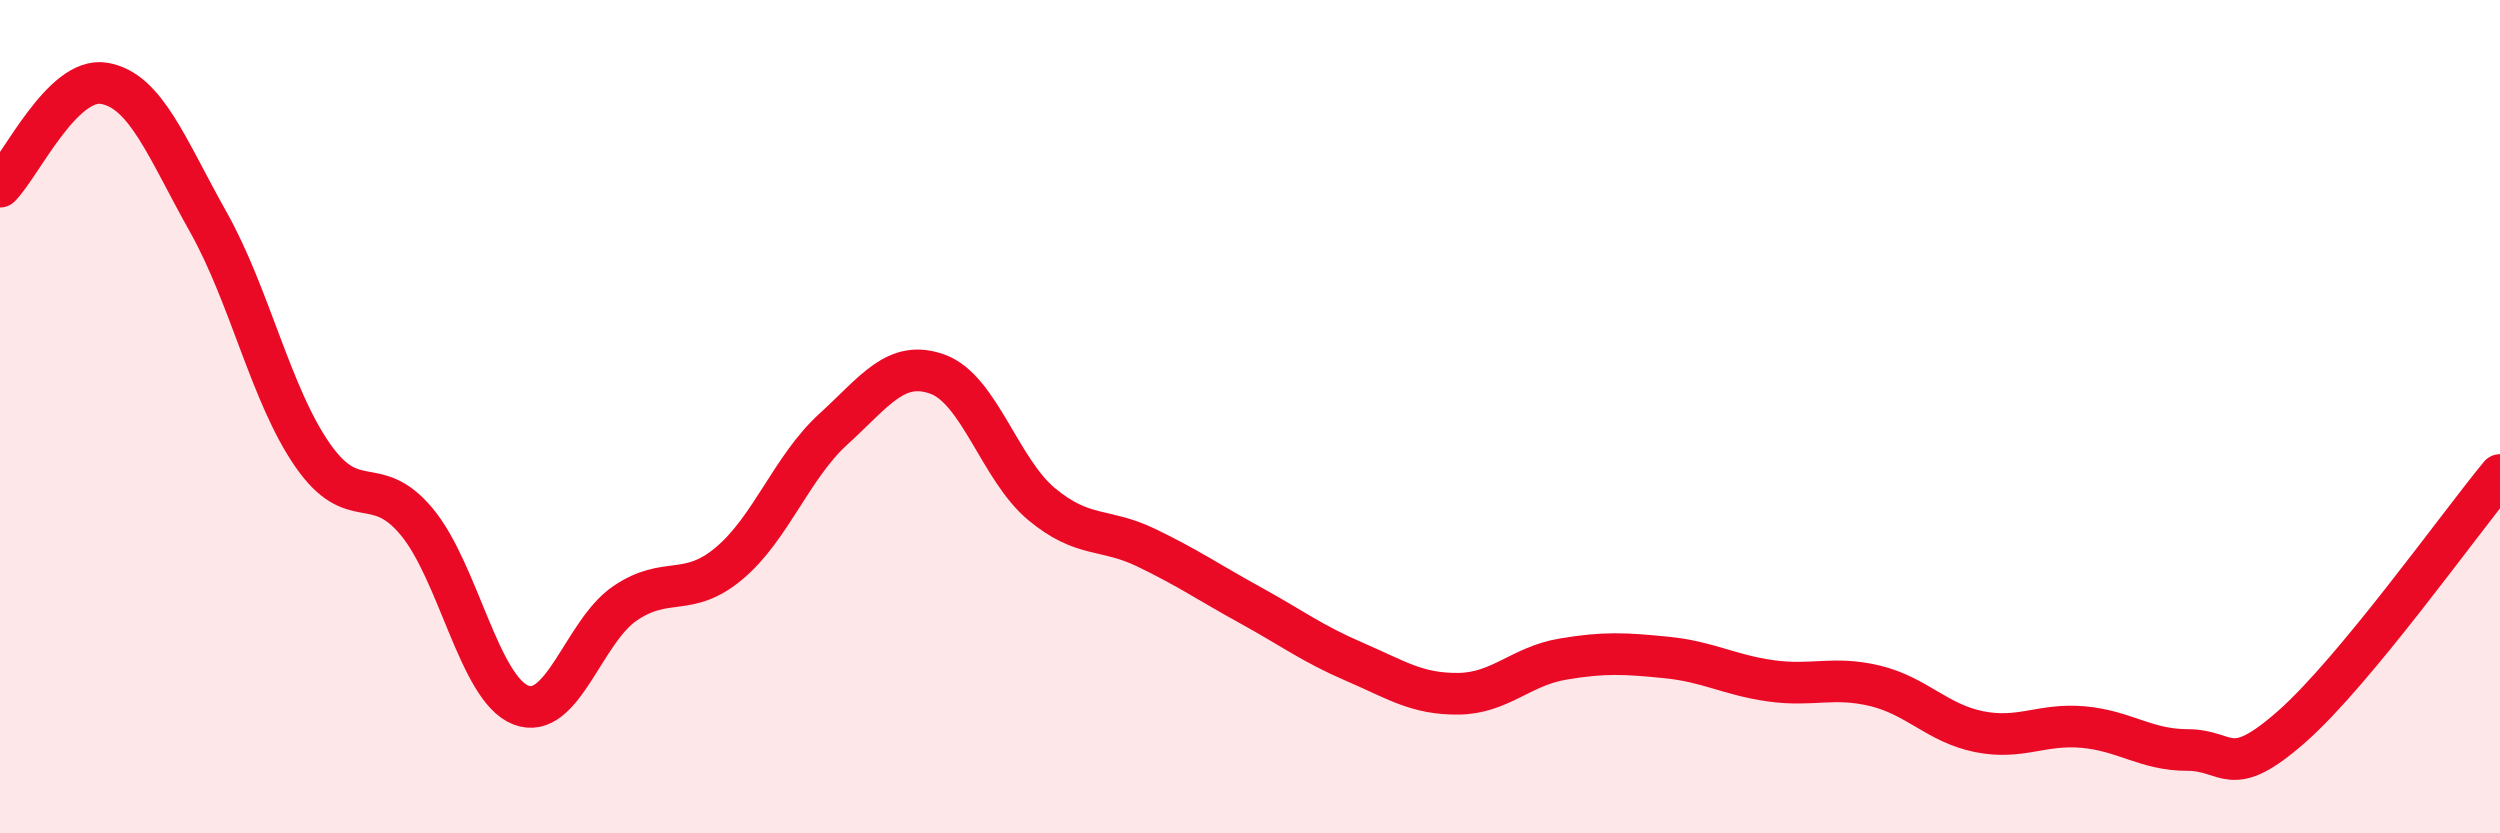
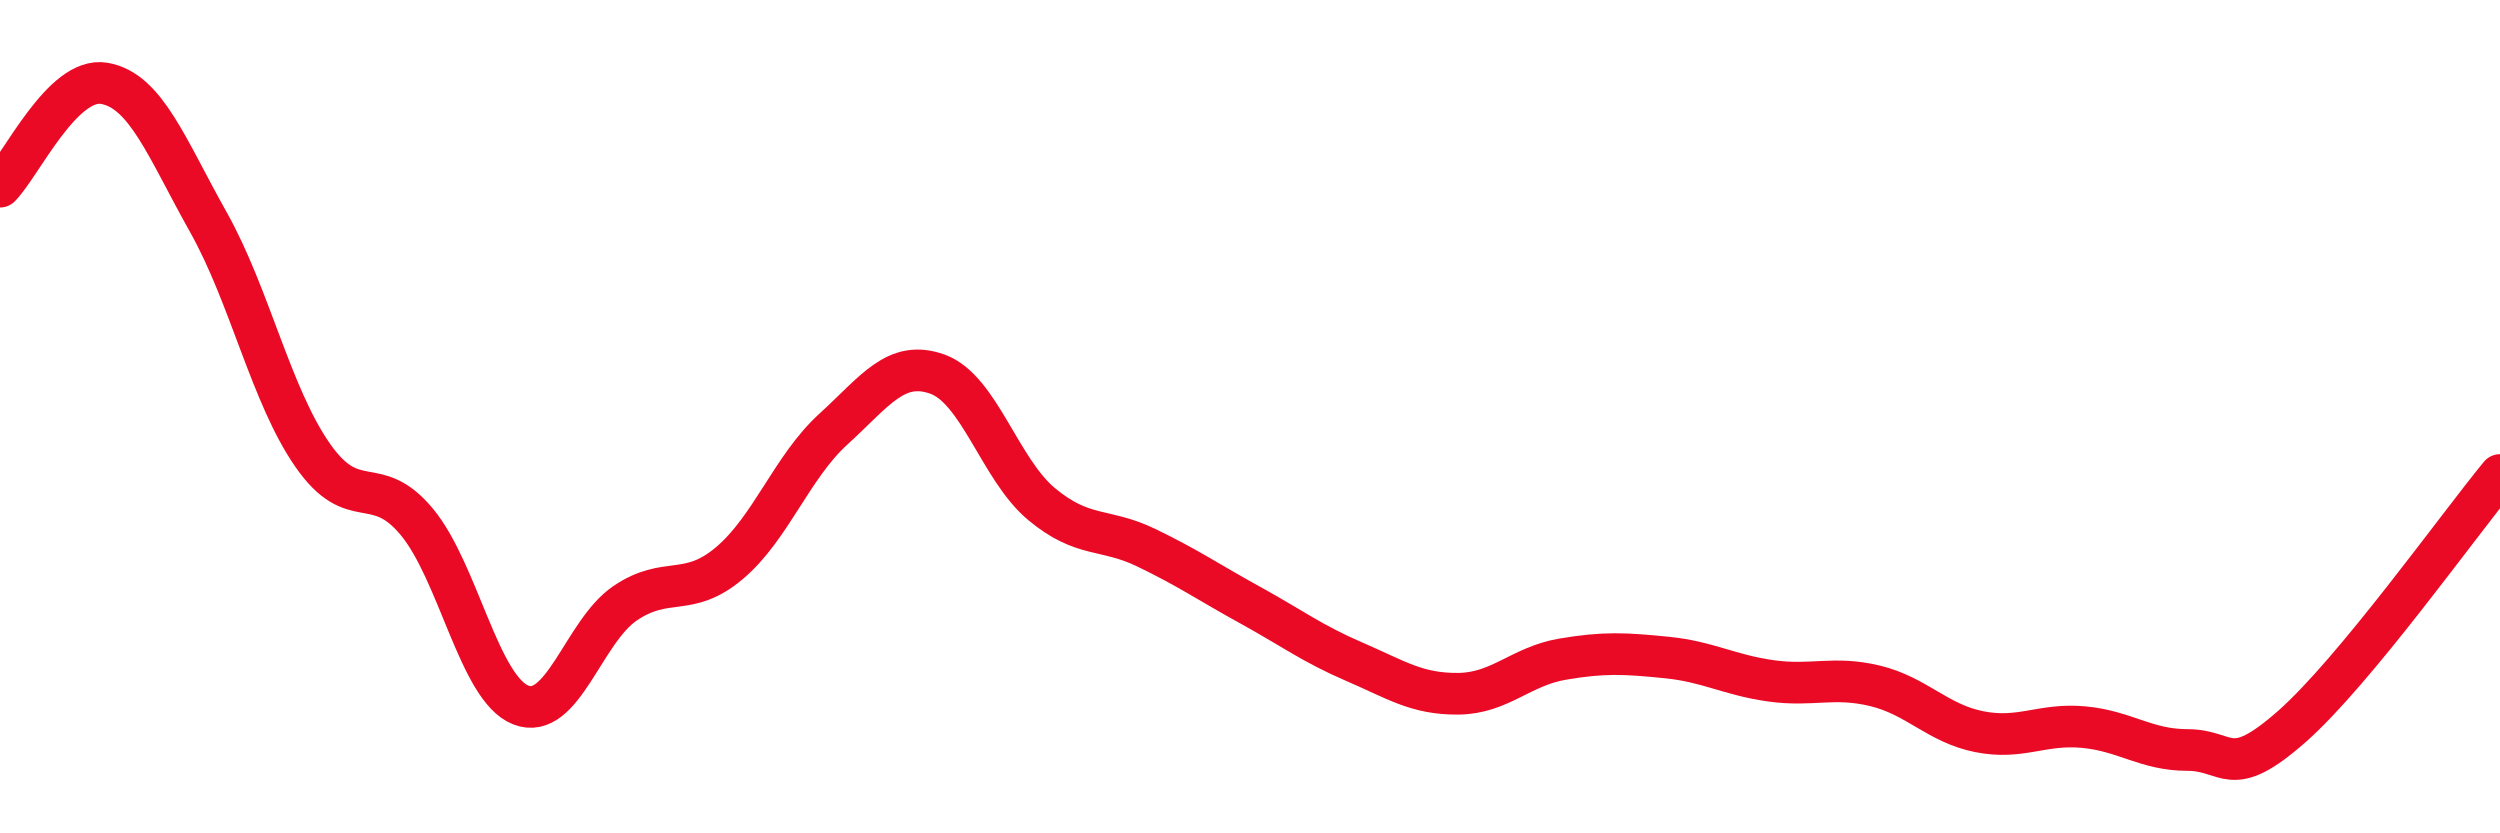
<svg xmlns="http://www.w3.org/2000/svg" width="60" height="20" viewBox="0 0 60 20">
-   <path d="M 0,4.48 C 0.5,3.98 1.5,1.83 2.5,2 C 3.5,2.17 4,3.55 5,5.33 C 6,7.11 6.5,9.48 7.5,10.92 C 8.5,12.36 9,11.32 10,12.52 C 11,13.72 11.5,16.53 12.5,16.92 C 13.5,17.31 14,15.16 15,14.48 C 16,13.8 16.5,14.36 17.5,13.52 C 18.5,12.68 19,11.21 20,10.3 C 21,9.39 21.5,8.62 22.5,8.98 C 23.5,9.34 24,11.27 25,12.1 C 26,12.93 26.5,12.66 27.5,13.14 C 28.5,13.62 29,13.97 30,14.52 C 31,15.07 31.5,15.45 32.5,15.88 C 33.5,16.31 34,16.66 35,16.65 C 36,16.64 36.5,15.99 37.5,15.82 C 38.5,15.65 39,15.68 40,15.78 C 41,15.88 41.5,16.2 42.5,16.34 C 43.5,16.48 44,16.22 45,16.46 C 46,16.7 46.5,17.36 47.5,17.56 C 48.5,17.76 49,17.36 50,17.45 C 51,17.54 51.5,18 52.5,18 C 53.5,18 53.5,18.76 55,17.44 C 56.5,16.12 59,12.61 60,11.4L60 20L0 20Z" fill="#EB0A25" opacity="0.1" stroke-linecap="round" stroke-linejoin="round" />
  <path d="M 0,4.48 C 0.5,3.98 1.5,1.83 2.5,2 C 3.5,2.17 4,3.55 5,5.33 C 6,7.11 6.5,9.48 7.5,10.92 C 8.5,12.36 9,11.32 10,12.52 C 11,13.72 11.5,16.53 12.5,16.92 C 13.5,17.31 14,15.16 15,14.48 C 16,13.8 16.5,14.36 17.5,13.52 C 18.5,12.68 19,11.21 20,10.3 C 21,9.39 21.5,8.62 22.5,8.98 C 23.5,9.34 24,11.27 25,12.1 C 26,12.93 26.5,12.66 27.5,13.14 C 28.5,13.62 29,13.97 30,14.52 C 31,15.07 31.5,15.45 32.5,15.88 C 33.5,16.31 34,16.66 35,16.65 C 36,16.64 36.5,15.99 37.5,15.82 C 38.5,15.65 39,15.68 40,15.78 C 41,15.88 41.5,16.2 42.5,16.34 C 43.5,16.48 44,16.22 45,16.46 C 46,16.7 46.5,17.36 47.5,17.56 C 48.5,17.76 49,17.36 50,17.45 C 51,17.54 51.5,18 52.5,18 C 53.5,18 53.5,18.76 55,17.44 C 56.5,16.12 59,12.61 60,11.4" stroke="#EB0A25" stroke-width="1" fill="none" stroke-linecap="round" stroke-linejoin="round" />
</svg>